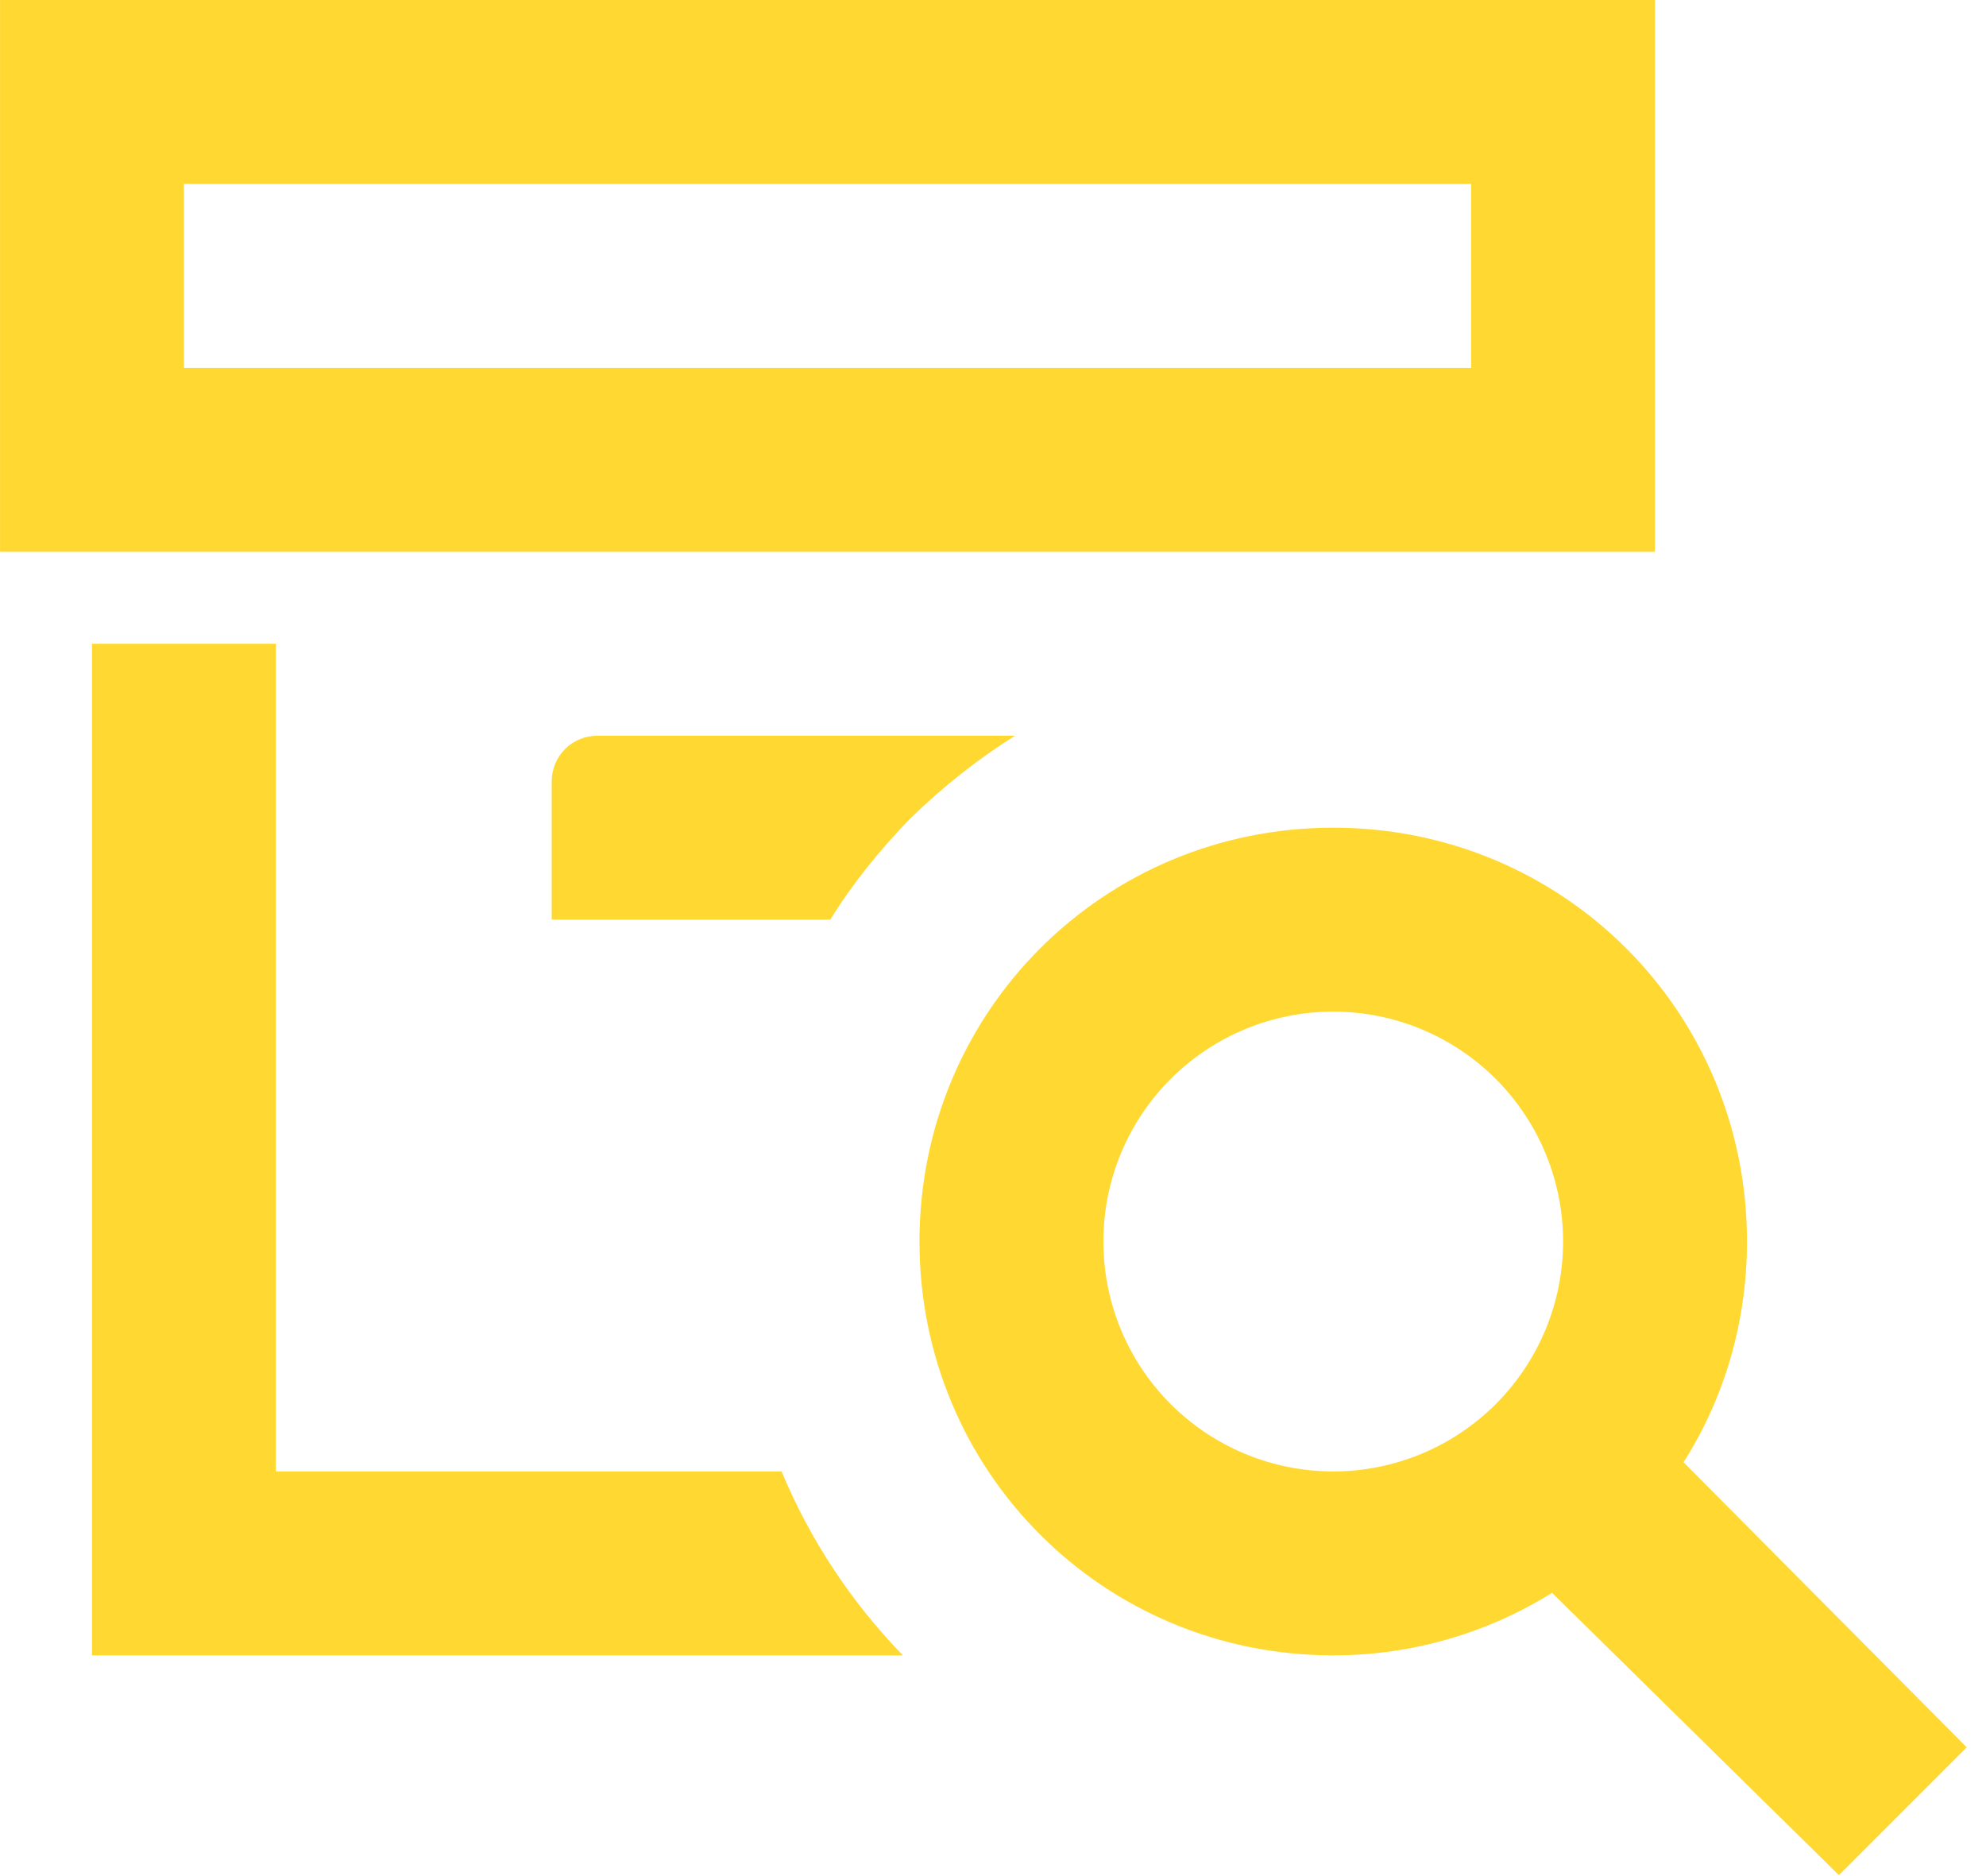
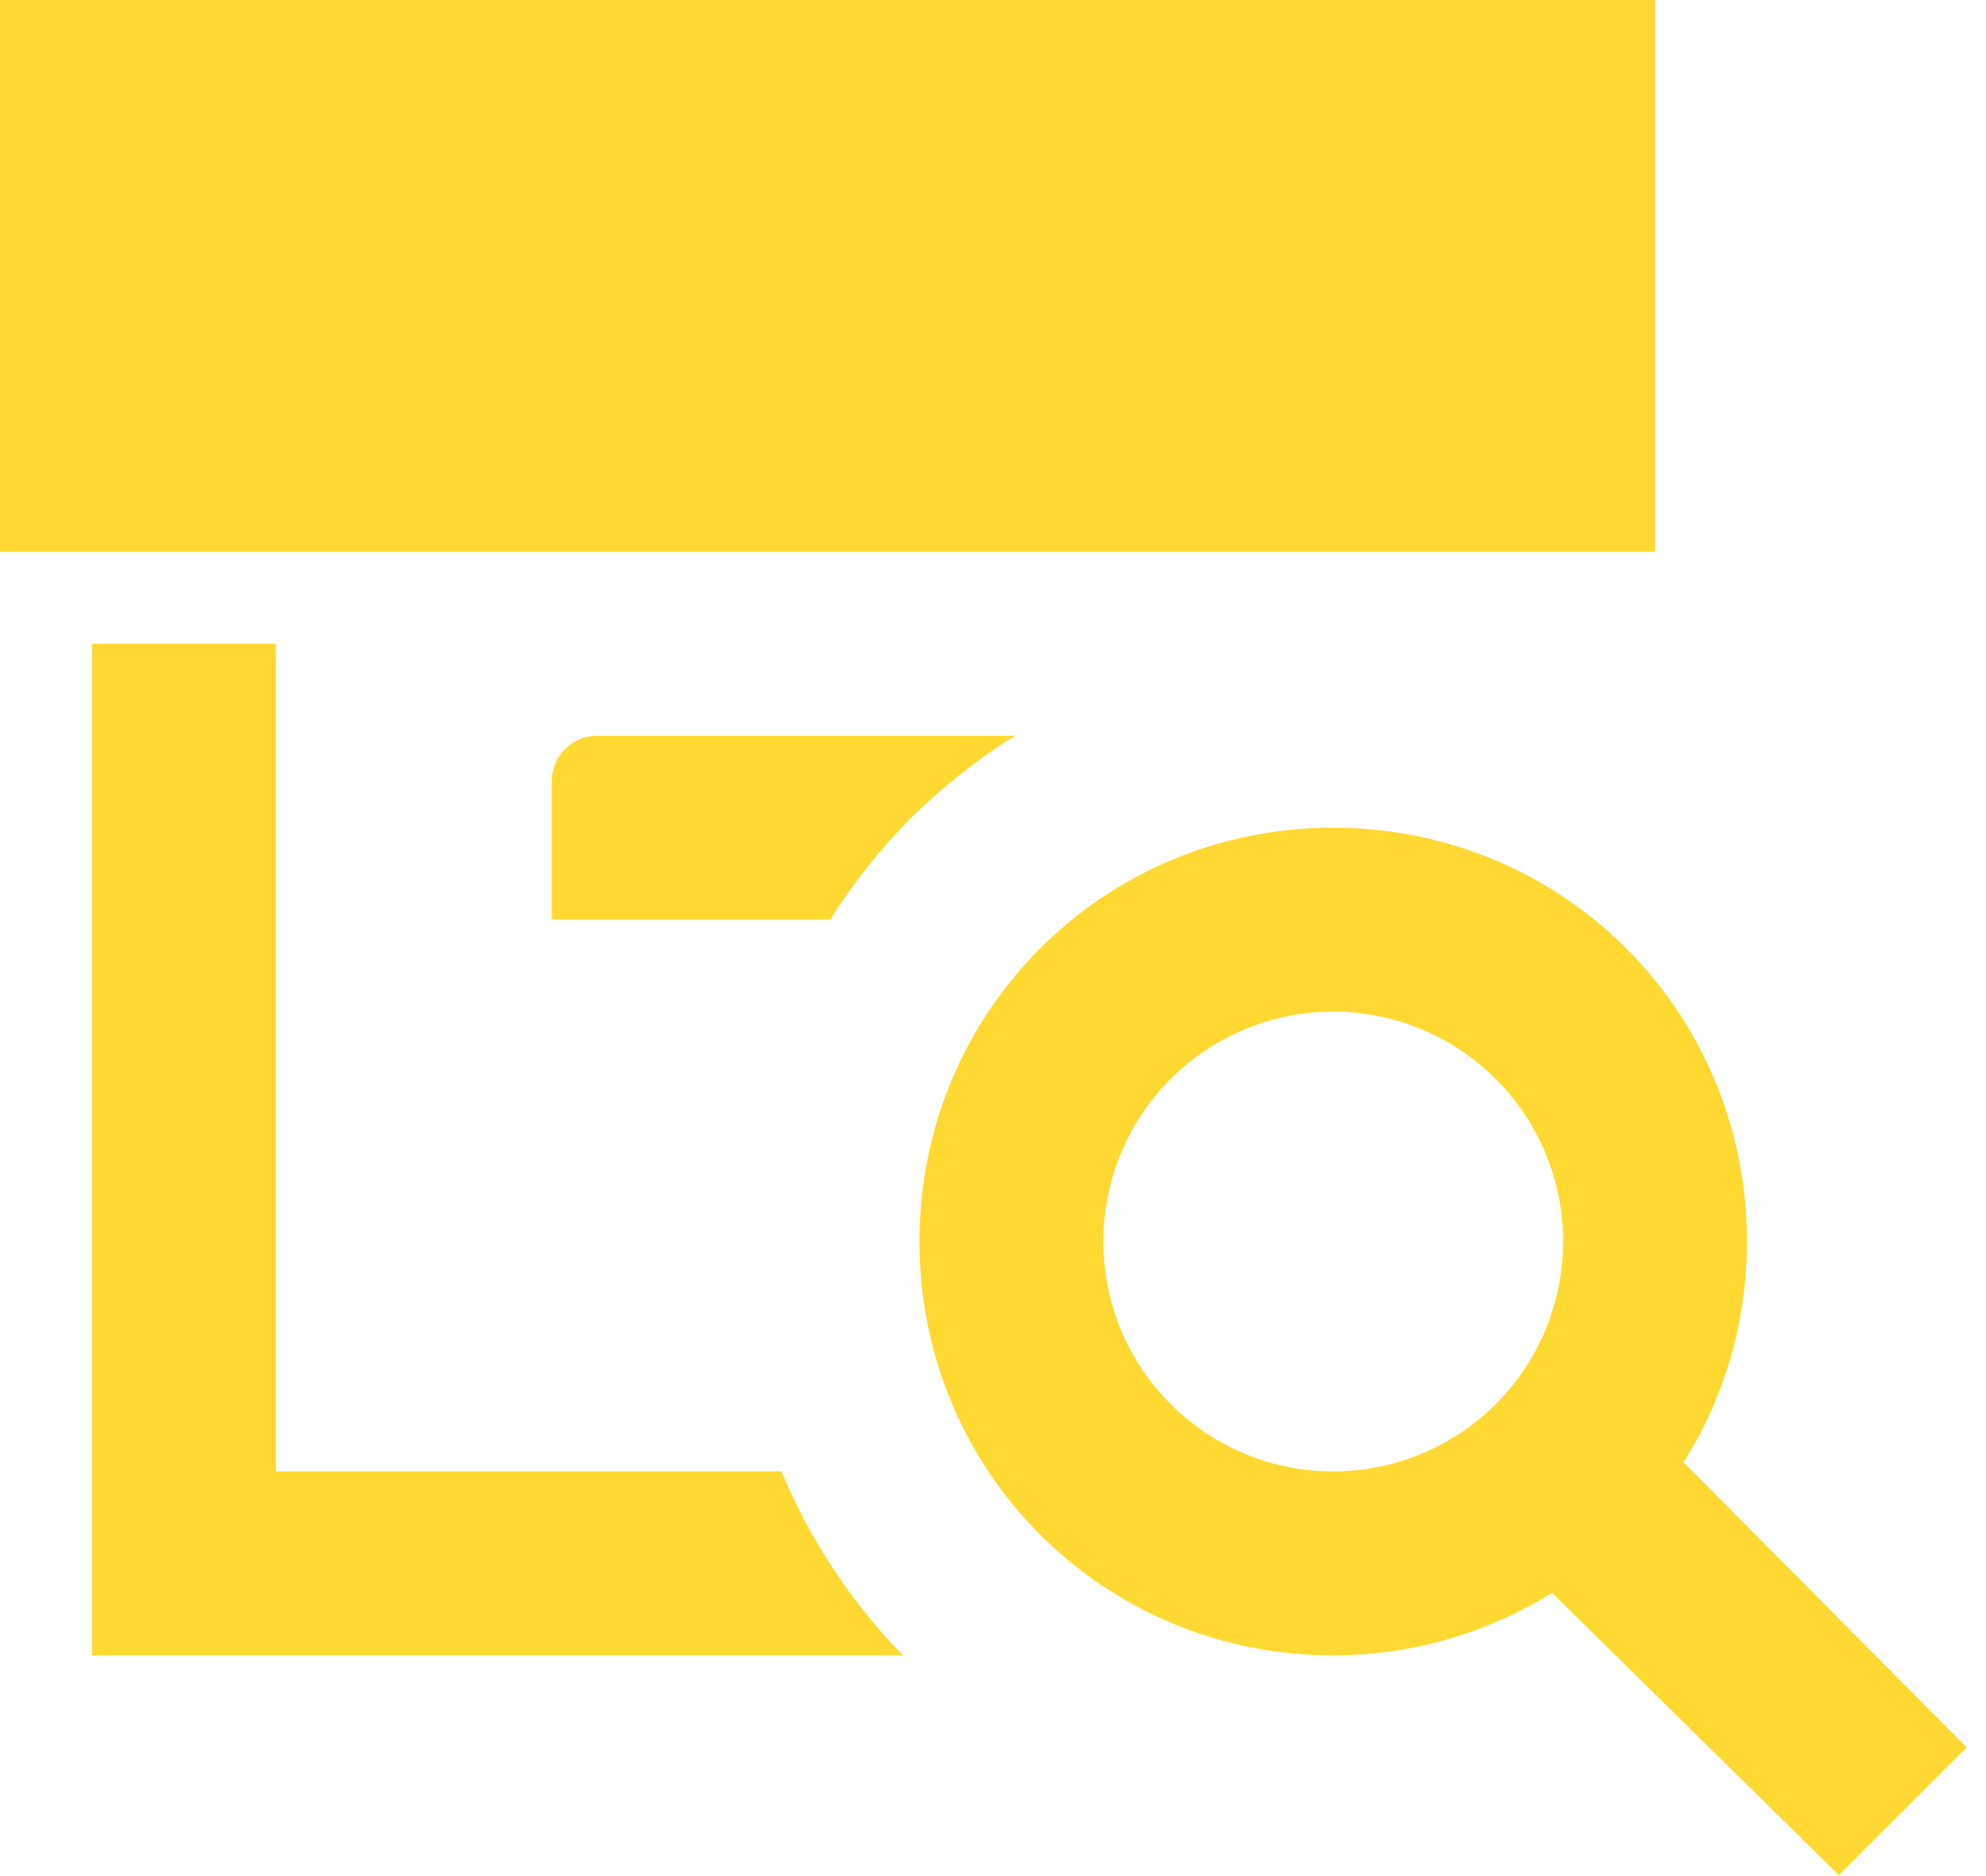
<svg xmlns="http://www.w3.org/2000/svg" width="54" height="51" viewBox="0 0 54 51" fill="none">
-   <path d="M27.601 20C26.601 20.625 25.651 21.375 24.751 22.25C23.926 23.1 23.176 24.025 22.576 25H15.001V21.25C15.001 20.55 15.551 20 16.251 20H27.601ZM45.001 15H0.001V-0H45.001V15ZM40.001 5H5.001V10H40.001V5ZM7.501 40V17.5H2.501V45H24.551C23.146 43.556 22.026 41.859 21.251 40H7.501ZM53.476 47.5L50.001 50.975L42.201 43.3C40.476 44.375 38.426 45 36.251 45C30.001 45 25.001 40 25.001 33.75C25.001 27.5 30.001 22.5 36.251 22.5C42.501 22.5 47.501 27.5 47.501 33.75C47.501 35.95 46.876 38.025 45.776 39.75L53.476 47.5ZM42.501 33.75C42.501 32.092 41.842 30.502 40.67 29.33C39.498 28.158 37.908 27.5 36.251 27.5C34.593 27.5 33.004 28.158 31.831 29.33C30.659 30.502 30.001 32.092 30.001 33.75C30.001 35.407 30.659 36.997 31.831 38.169C33.004 39.341 34.593 40 36.251 40C37.908 40 39.498 39.341 40.67 38.169C41.842 36.997 42.501 35.407 42.501 33.75Z" fill="#FFD932" />
+   <path d="M27.601 20C26.601 20.625 25.651 21.375 24.751 22.25C23.926 23.1 23.176 24.025 22.576 25H15.001V21.25C15.001 20.55 15.551 20 16.251 20H27.601ZM45.001 15H0.001V-0H45.001V15ZM40.001 5H5.001V10V5ZM7.501 40V17.5H2.501V45H24.551C23.146 43.556 22.026 41.859 21.251 40H7.501ZM53.476 47.5L50.001 50.975L42.201 43.3C40.476 44.375 38.426 45 36.251 45C30.001 45 25.001 40 25.001 33.75C25.001 27.5 30.001 22.5 36.251 22.5C42.501 22.5 47.501 27.5 47.501 33.75C47.501 35.95 46.876 38.025 45.776 39.75L53.476 47.5ZM42.501 33.75C42.501 32.092 41.842 30.502 40.67 29.33C39.498 28.158 37.908 27.5 36.251 27.5C34.593 27.5 33.004 28.158 31.831 29.33C30.659 30.502 30.001 32.092 30.001 33.75C30.001 35.407 30.659 36.997 31.831 38.169C33.004 39.341 34.593 40 36.251 40C37.908 40 39.498 39.341 40.67 38.169C41.842 36.997 42.501 35.407 42.501 33.75Z" fill="#FFD932" />
</svg>